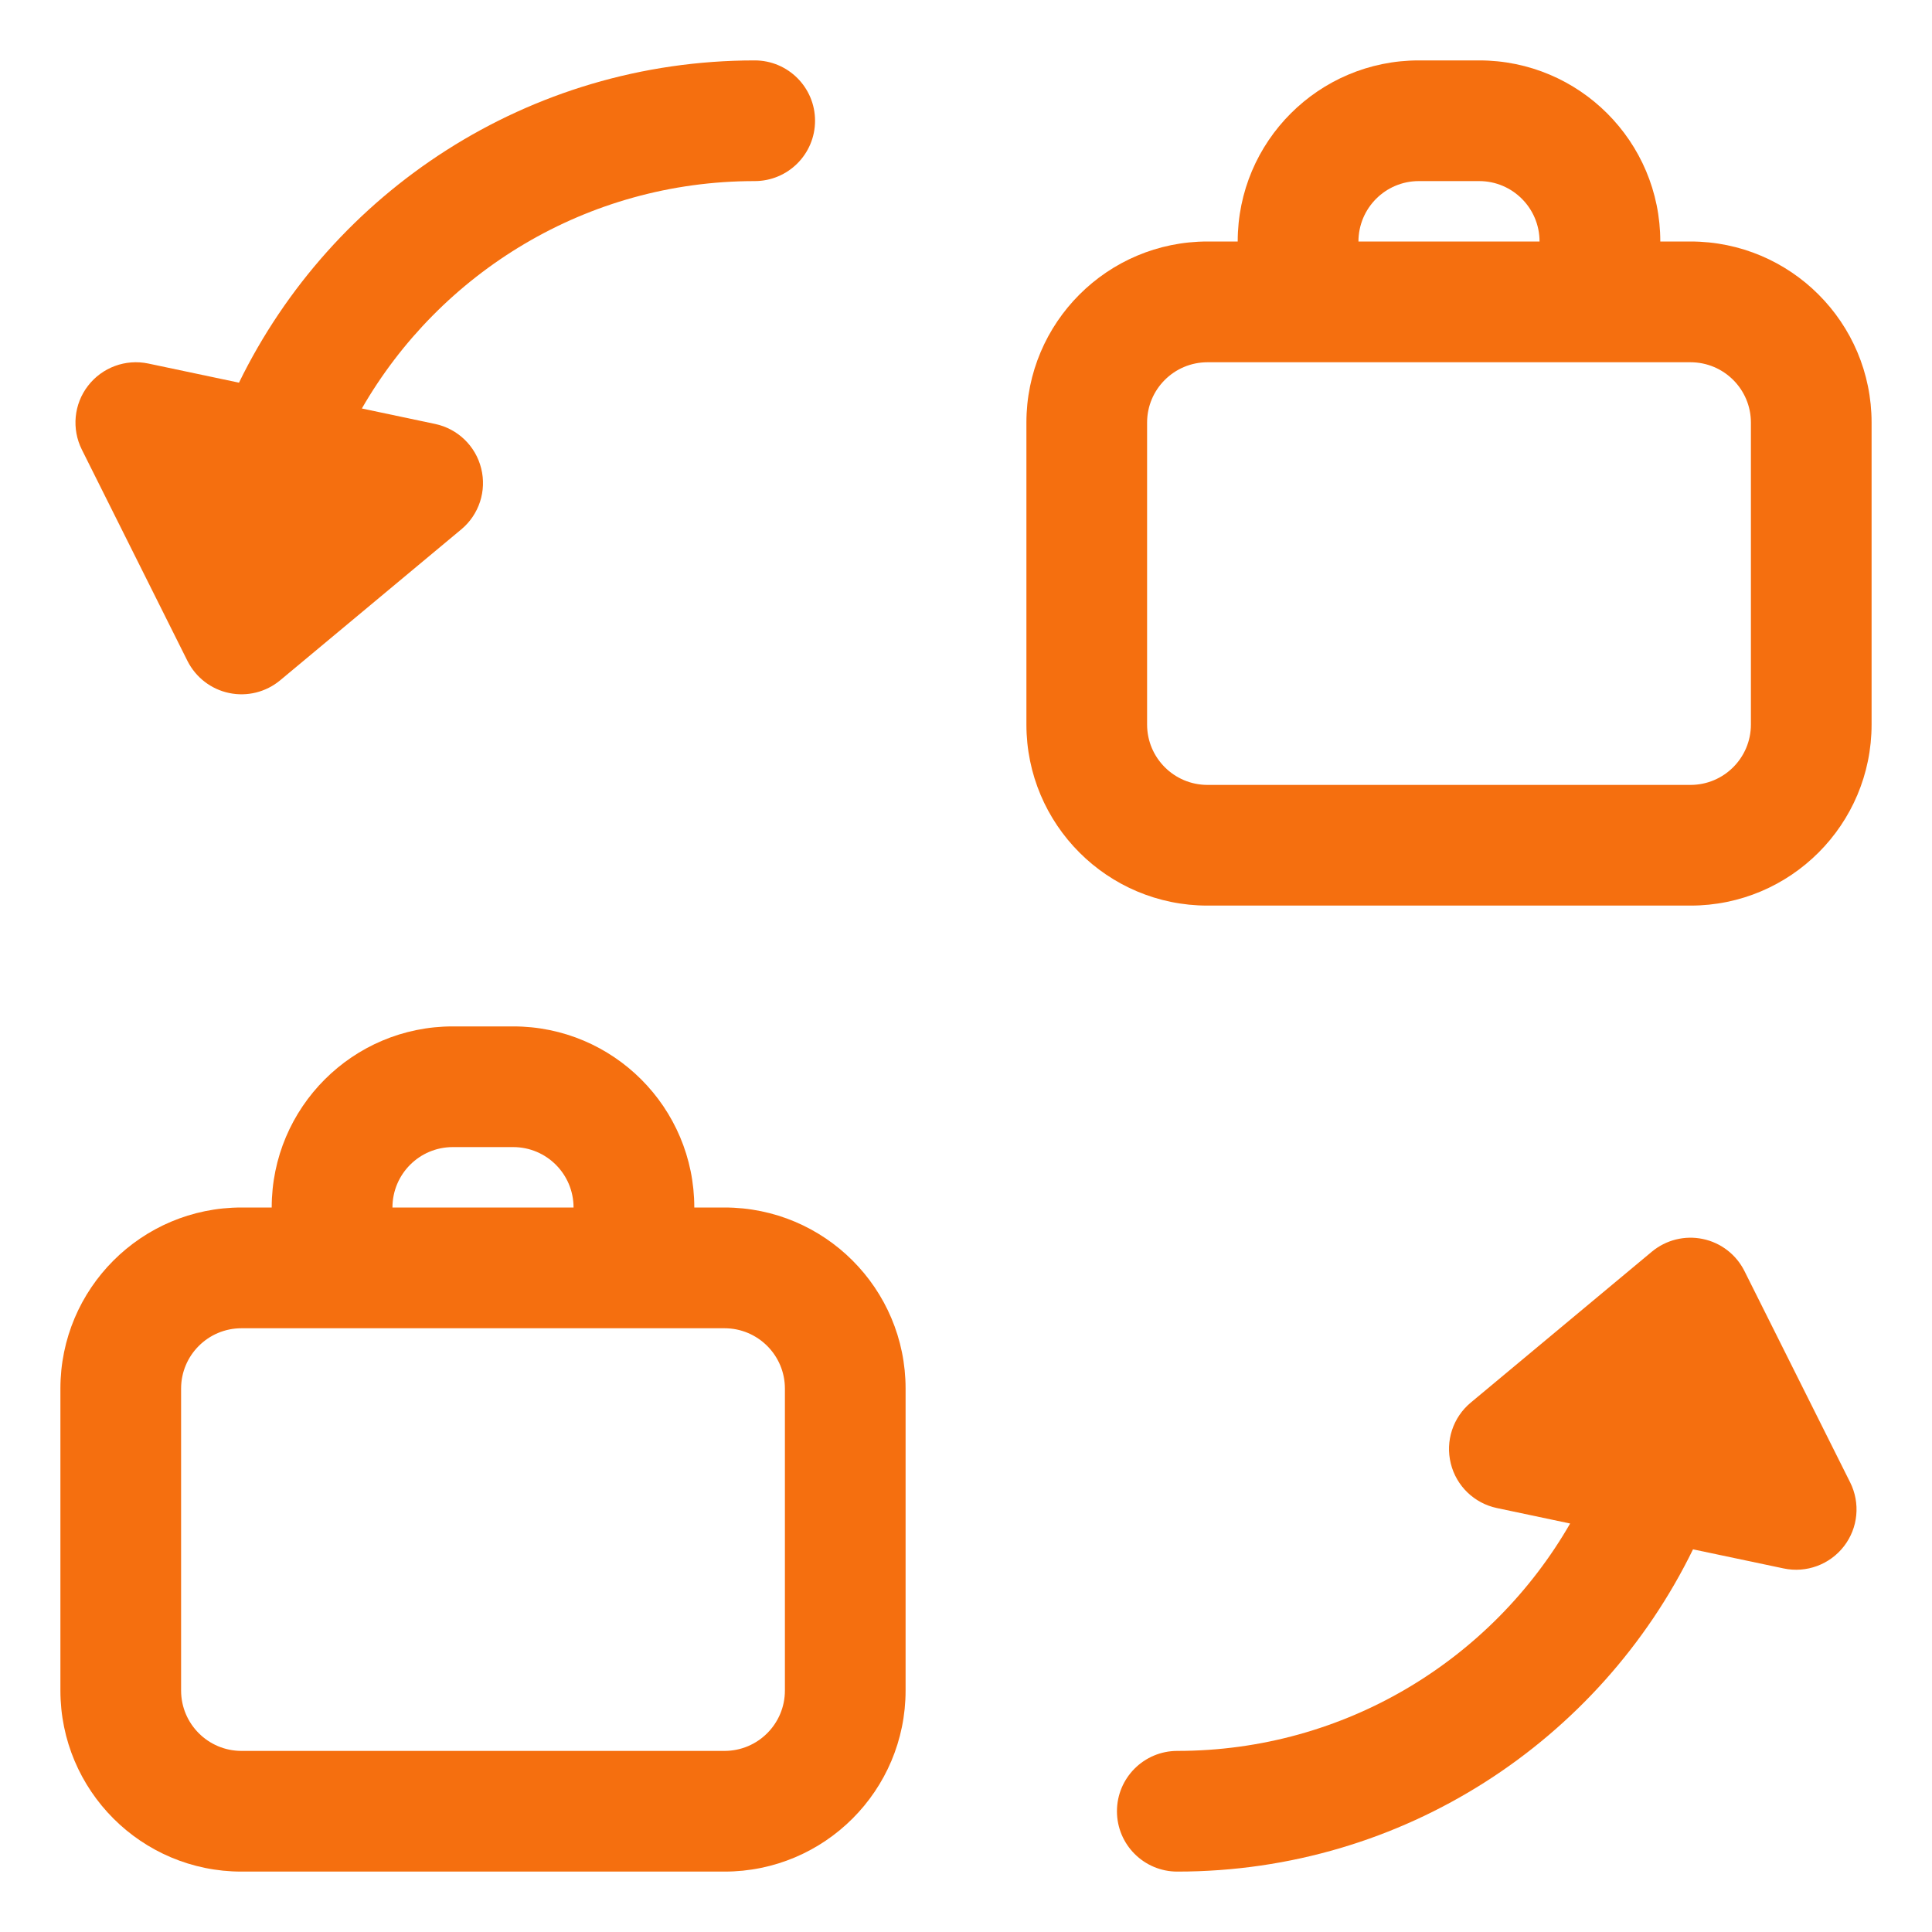
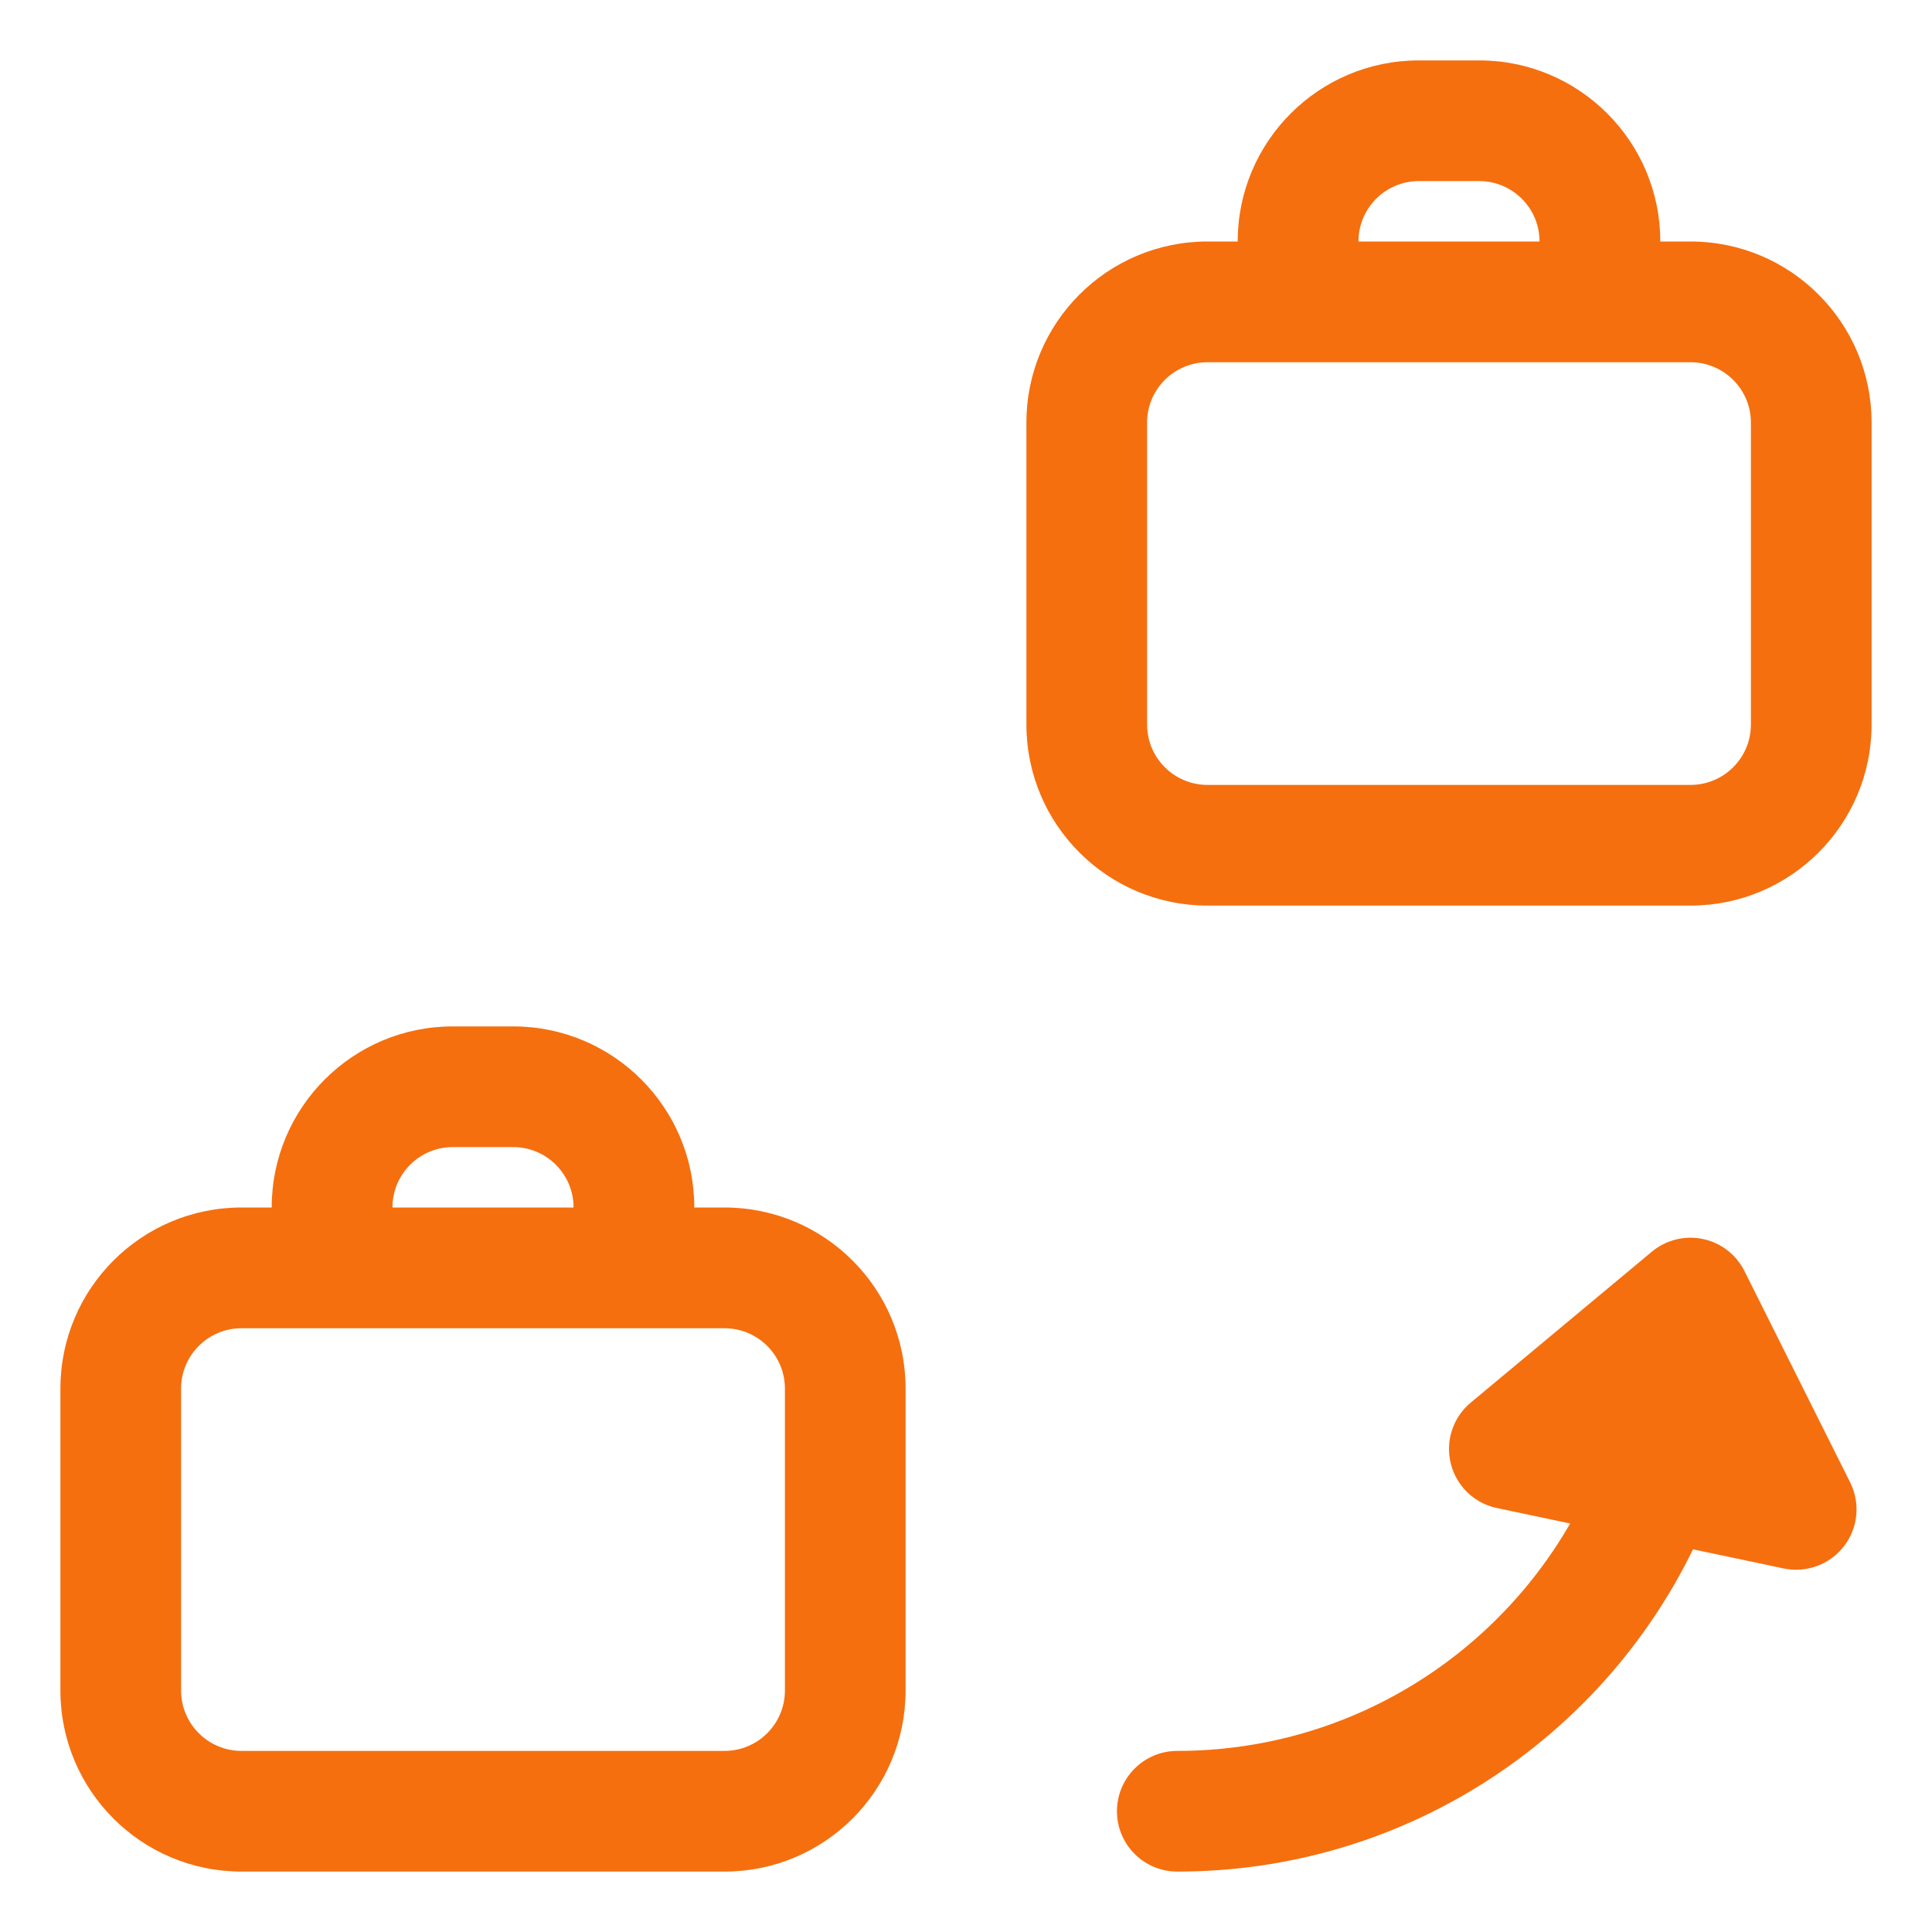
<svg xmlns="http://www.w3.org/2000/svg" width="30" height="30" viewBox="0 0 30 30" fill="none">
  <g clip-path="url(#clip0_97_315)">
-     <path fill-rule="evenodd" clip-rule="evenodd" d="M22.031 0.938C20.478 0.938 19.219 2.197 19.219 3.75H18.75C17.197 3.75 15.938 5.009 15.938 6.562V11.25C15.938 12.803 17.197 14.062 18.75 14.062H26.25C27.803 14.062 29.062 12.803 29.062 11.25V6.562C29.062 5.009 27.803 3.75 26.25 3.75H25.781C25.781 2.197 24.522 0.938 22.969 0.938H22.031ZM23.906 3.75C23.906 3.232 23.486 2.812 22.969 2.812H22.031C21.514 2.812 21.094 3.232 21.094 3.75H23.906ZM18.75 5.625C18.232 5.625 17.812 6.045 17.812 6.562V11.25C17.812 11.768 18.232 12.188 18.75 12.188H26.25C26.768 12.188 27.188 11.768 27.188 11.25V6.562C27.188 6.045 26.768 5.625 26.25 5.625H18.75Z" fill="#F56F0F" />
+     <path fill-rule="evenodd" clip-rule="evenodd" d="M22.031 0.938C20.478 0.938 19.219 2.197 19.219 3.75H18.75C17.197 3.75 15.938 5.009 15.938 6.562V11.25C15.938 12.803 17.197 14.062 18.75 14.062H26.25C27.803 14.062 29.062 12.803 29.062 11.25V6.562C29.062 5.009 27.803 3.75 26.25 3.75H25.781C25.781 2.197 24.522 0.938 22.969 0.938ZM23.906 3.75C23.906 3.232 23.486 2.812 22.969 2.812H22.031C21.514 2.812 21.094 3.232 21.094 3.75H23.906ZM18.75 5.625C18.232 5.625 17.812 6.045 17.812 6.562V11.25C17.812 11.768 18.232 12.188 18.75 12.188H26.25C26.768 12.188 27.188 11.768 27.188 11.25V6.562C27.188 6.045 26.768 5.625 26.25 5.625H18.75Z" fill="#F56F0F" />
    <path fill-rule="evenodd" clip-rule="evenodd" d="M3.75 18.75C2.197 18.75 0.938 20.009 0.938 21.562V26.25C0.938 27.803 2.197 29.062 3.75 29.062H11.25C12.803 29.062 14.062 27.803 14.062 26.25V21.562C14.062 20.009 12.803 18.75 11.25 18.75H10.781C10.781 17.197 9.522 15.938 7.969 15.938H7.031C5.478 15.938 4.219 17.197 4.219 18.75H3.75ZM11.25 20.625C11.768 20.625 12.188 21.045 12.188 21.562V26.25C12.188 26.768 11.768 27.188 11.25 27.188H3.75C3.232 27.188 2.812 26.768 2.812 26.25V21.562C2.812 21.045 3.232 20.625 3.75 20.625H11.25ZM7.969 17.812C8.487 17.812 8.906 18.232 8.906 18.75H6.094C6.094 18.232 6.513 17.812 7.031 17.812H7.969Z" fill="#F56F0F" />
-     <path d="M5.619 6.343L6.756 6.583C7.107 6.657 7.386 6.925 7.472 7.274C7.559 7.623 7.439 7.99 7.163 8.22L4.35 10.564C4.13 10.747 3.838 10.82 3.558 10.761C3.278 10.703 3.04 10.519 2.911 10.263L1.271 6.982C1.11 6.66 1.147 6.274 1.367 5.99C1.587 5.705 1.95 5.571 2.303 5.645L3.711 5.942C5.157 2.979 8.2 0.938 11.719 0.938C12.236 0.938 12.656 1.357 12.656 1.875C12.656 2.393 12.236 2.812 11.719 2.812C9.11 2.812 6.833 4.233 5.619 6.343Z" fill="#F56F0F" />
    <path d="M23.244 23.417L24.381 23.657C23.167 25.767 20.89 27.188 18.281 27.188C17.764 27.188 17.344 27.607 17.344 28.125C17.344 28.643 17.764 29.062 18.281 29.062C21.8 29.062 24.843 27.021 26.289 24.058L27.698 24.355C28.049 24.429 28.413 24.295 28.633 24.01C28.853 23.726 28.89 23.34 28.729 23.018L27.088 19.737C26.96 19.481 26.722 19.297 26.442 19.239C26.162 19.18 25.87 19.253 25.65 19.436L22.837 21.78C22.561 22.01 22.441 22.377 22.528 22.726C22.614 23.075 22.893 23.343 23.244 23.417Z" fill="#F56F0F" />
  </g>
  <defs>
    <clipPath id="clip0_97_315">
      <rect width="30" height="30" fill="white" />
    </clipPath>
  </defs>
</svg>